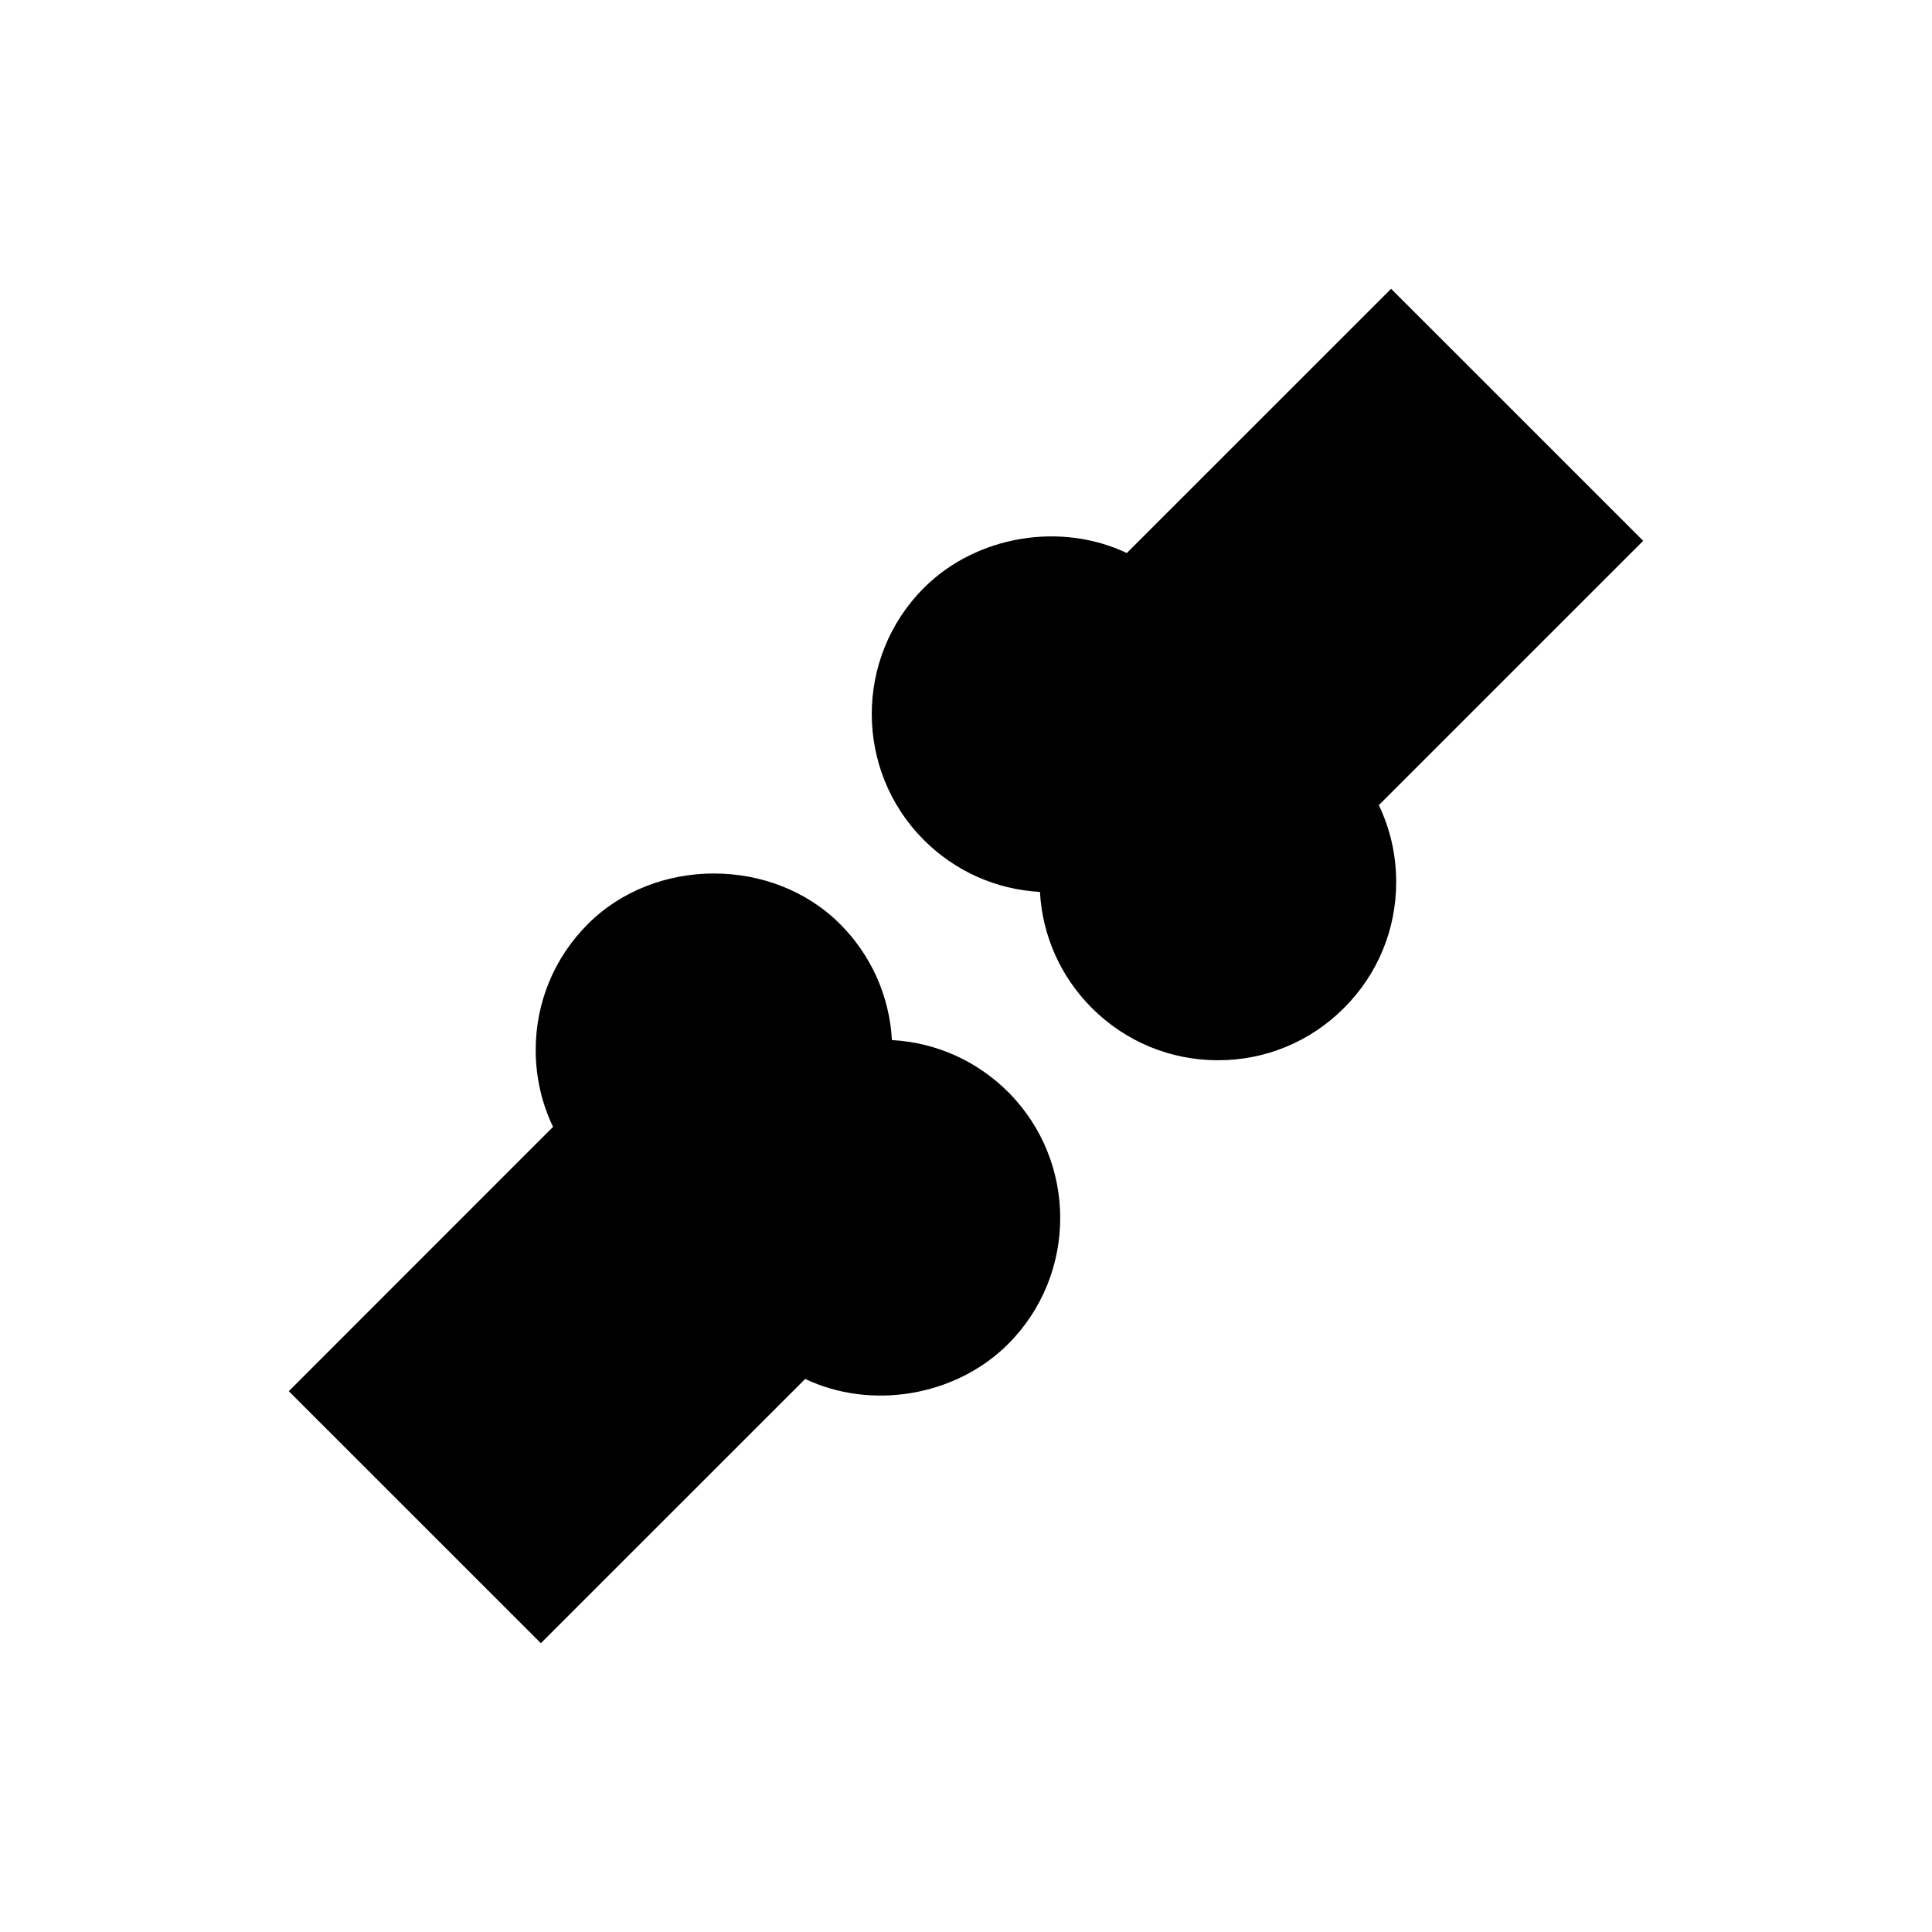
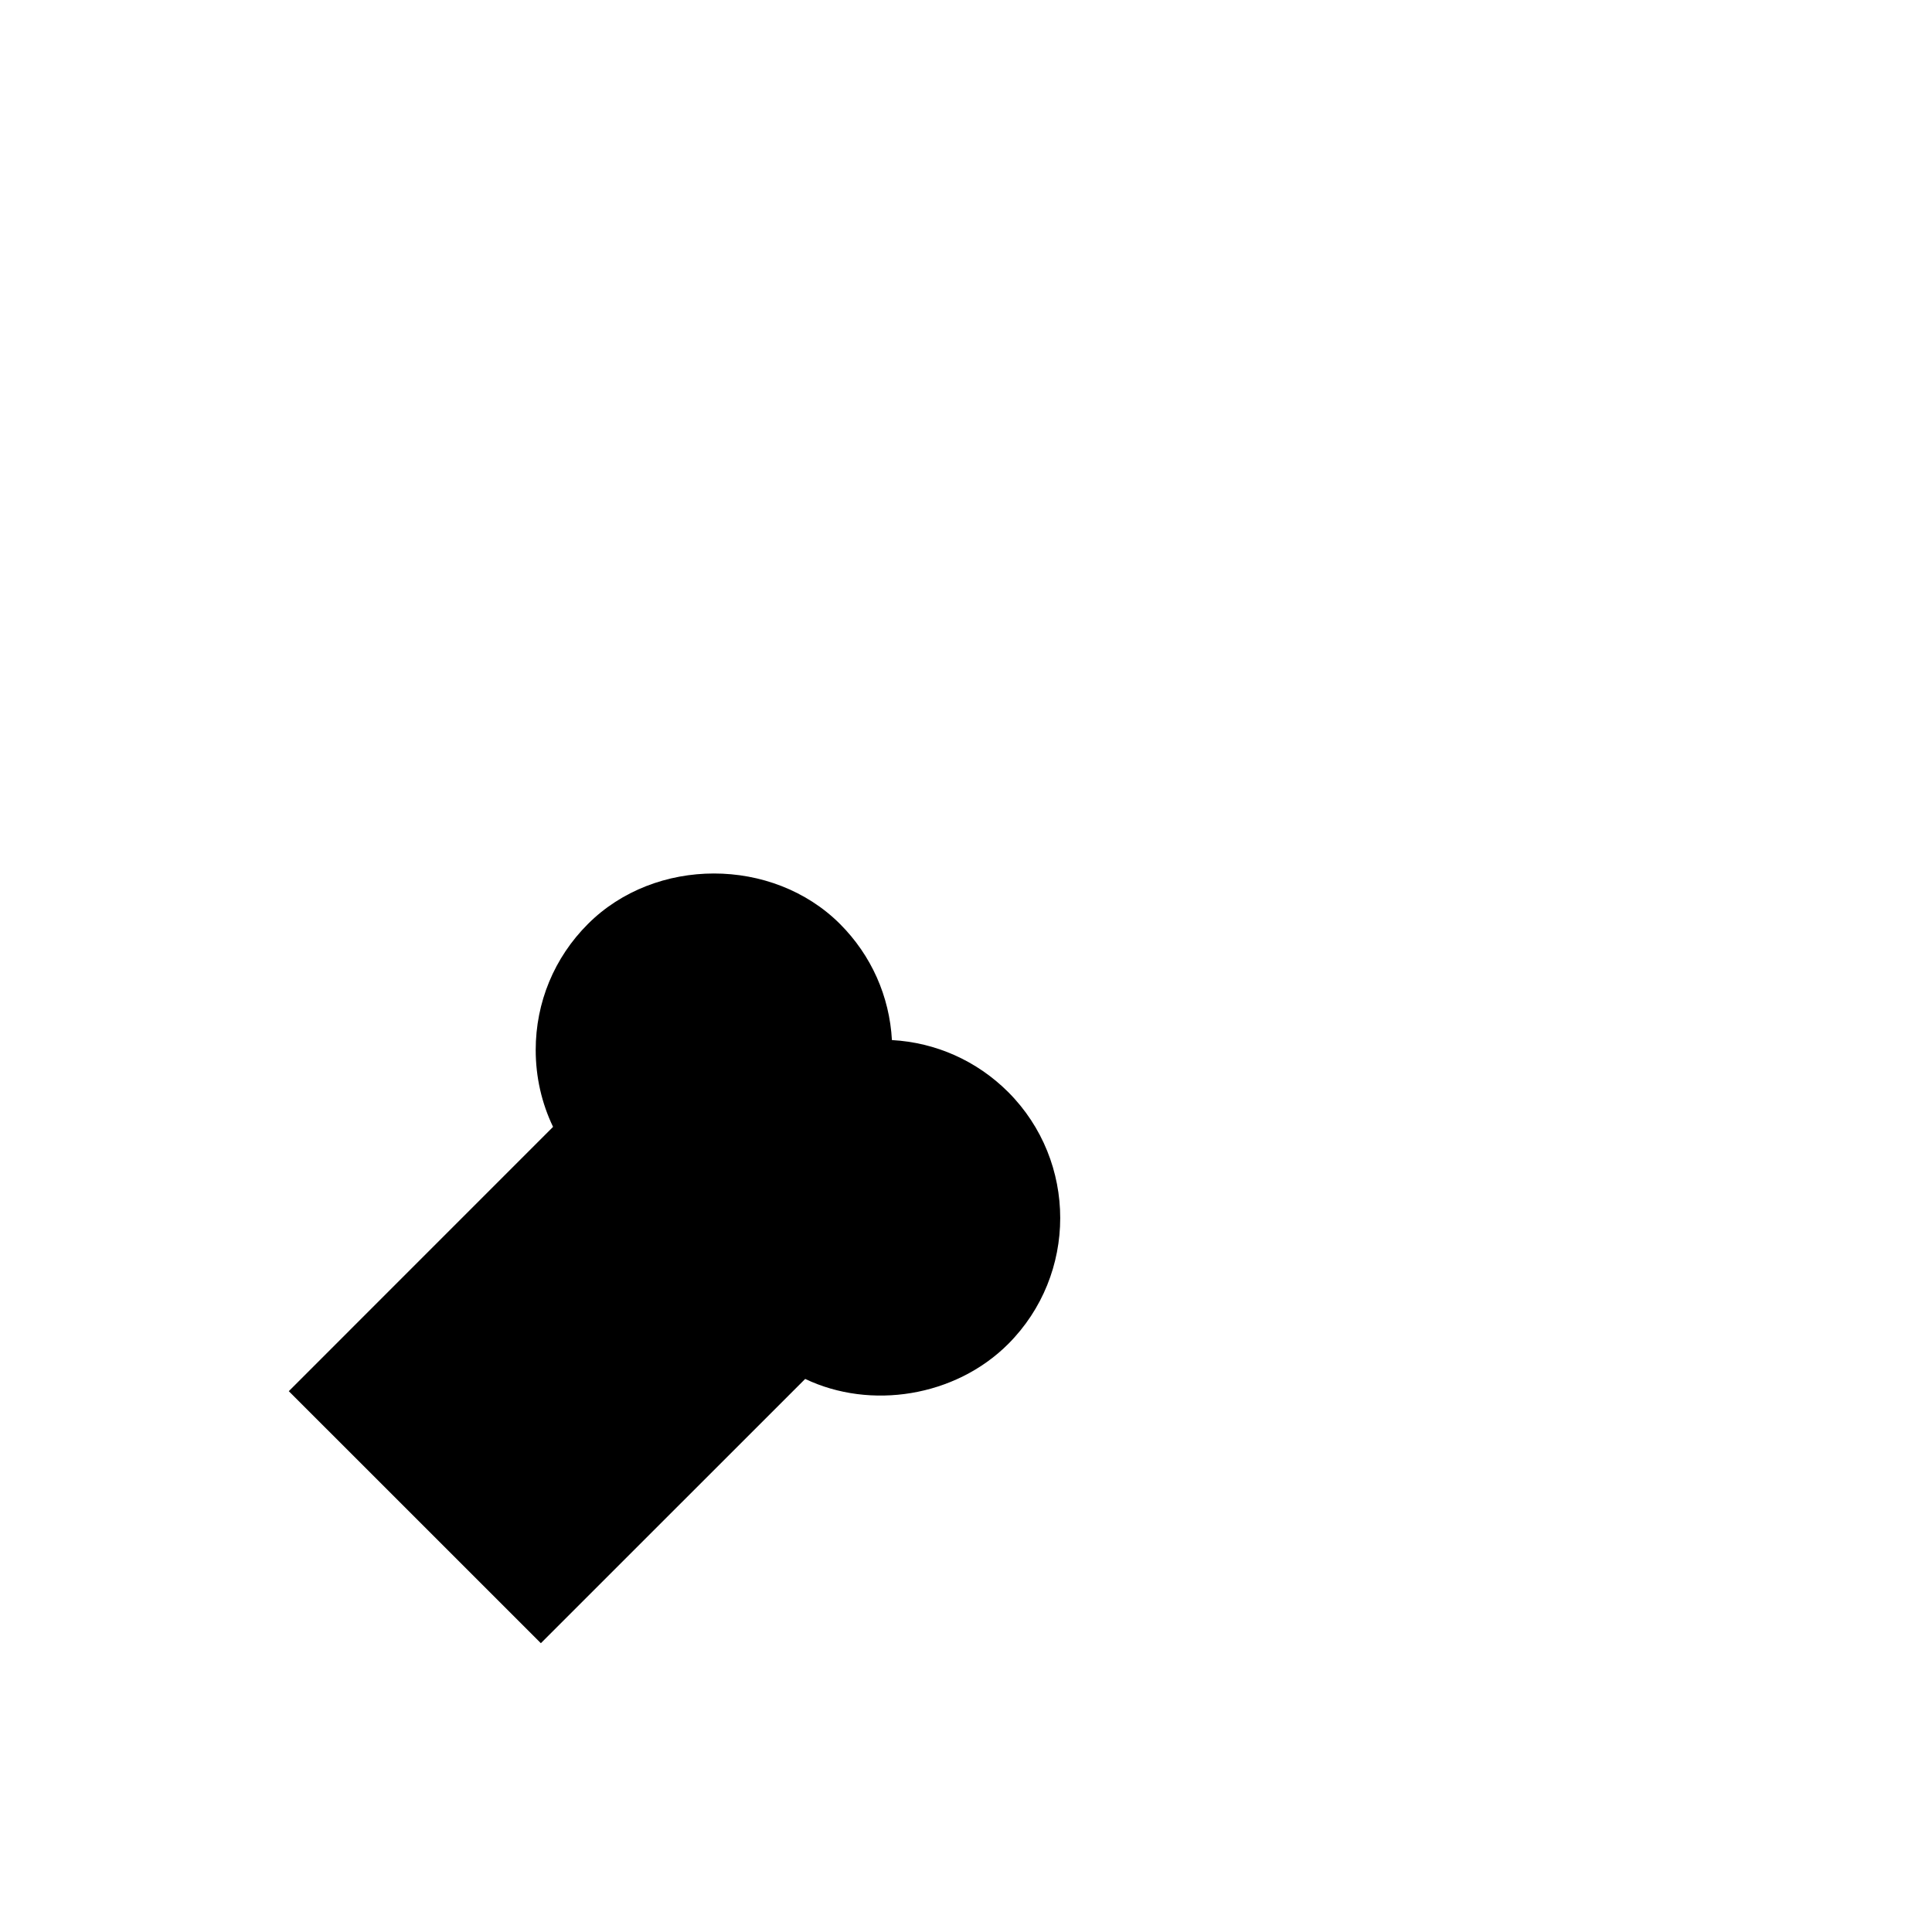
<svg xmlns="http://www.w3.org/2000/svg" fill="#000000" width="800px" height="800px" version="1.1" viewBox="144 144 512 512">
  <g>
    <path d="m380.37 419.63c-0.645-11.617-5.465-22.465-13.762-30.766-17.855-17.84-48.965-17.84-66.801 0-8.926 8.91-13.84 20.781-13.84 33.395 0 7.18 1.59 14.105 4.598 20.371l-70.031 70.047 66.801 66.785 70.047-70.031c17.336 8.266 39.77 4.754 53.781-9.242 18.406-18.422 18.406-48.383 0-66.801-8.328-8.297-19.176-13.113-30.793-13.758z" />
-     <path d="m579.46 287.32-66.801-66.785-70.047 70.031c-17.336-8.281-39.785-4.754-53.781 9.242-18.406 18.422-18.406 48.383 0 66.801 8.297 8.297 19.145 13.113 30.766 13.762 0.645 11.617 5.465 22.465 13.762 30.766 8.926 8.91 20.781 13.84 33.41 13.84 12.625 0 24.48-4.914 33.395-13.84 8.926-8.91 13.84-20.781 13.84-33.395 0-7.18-1.59-14.105-4.598-20.371z" />
  </g>
</svg>